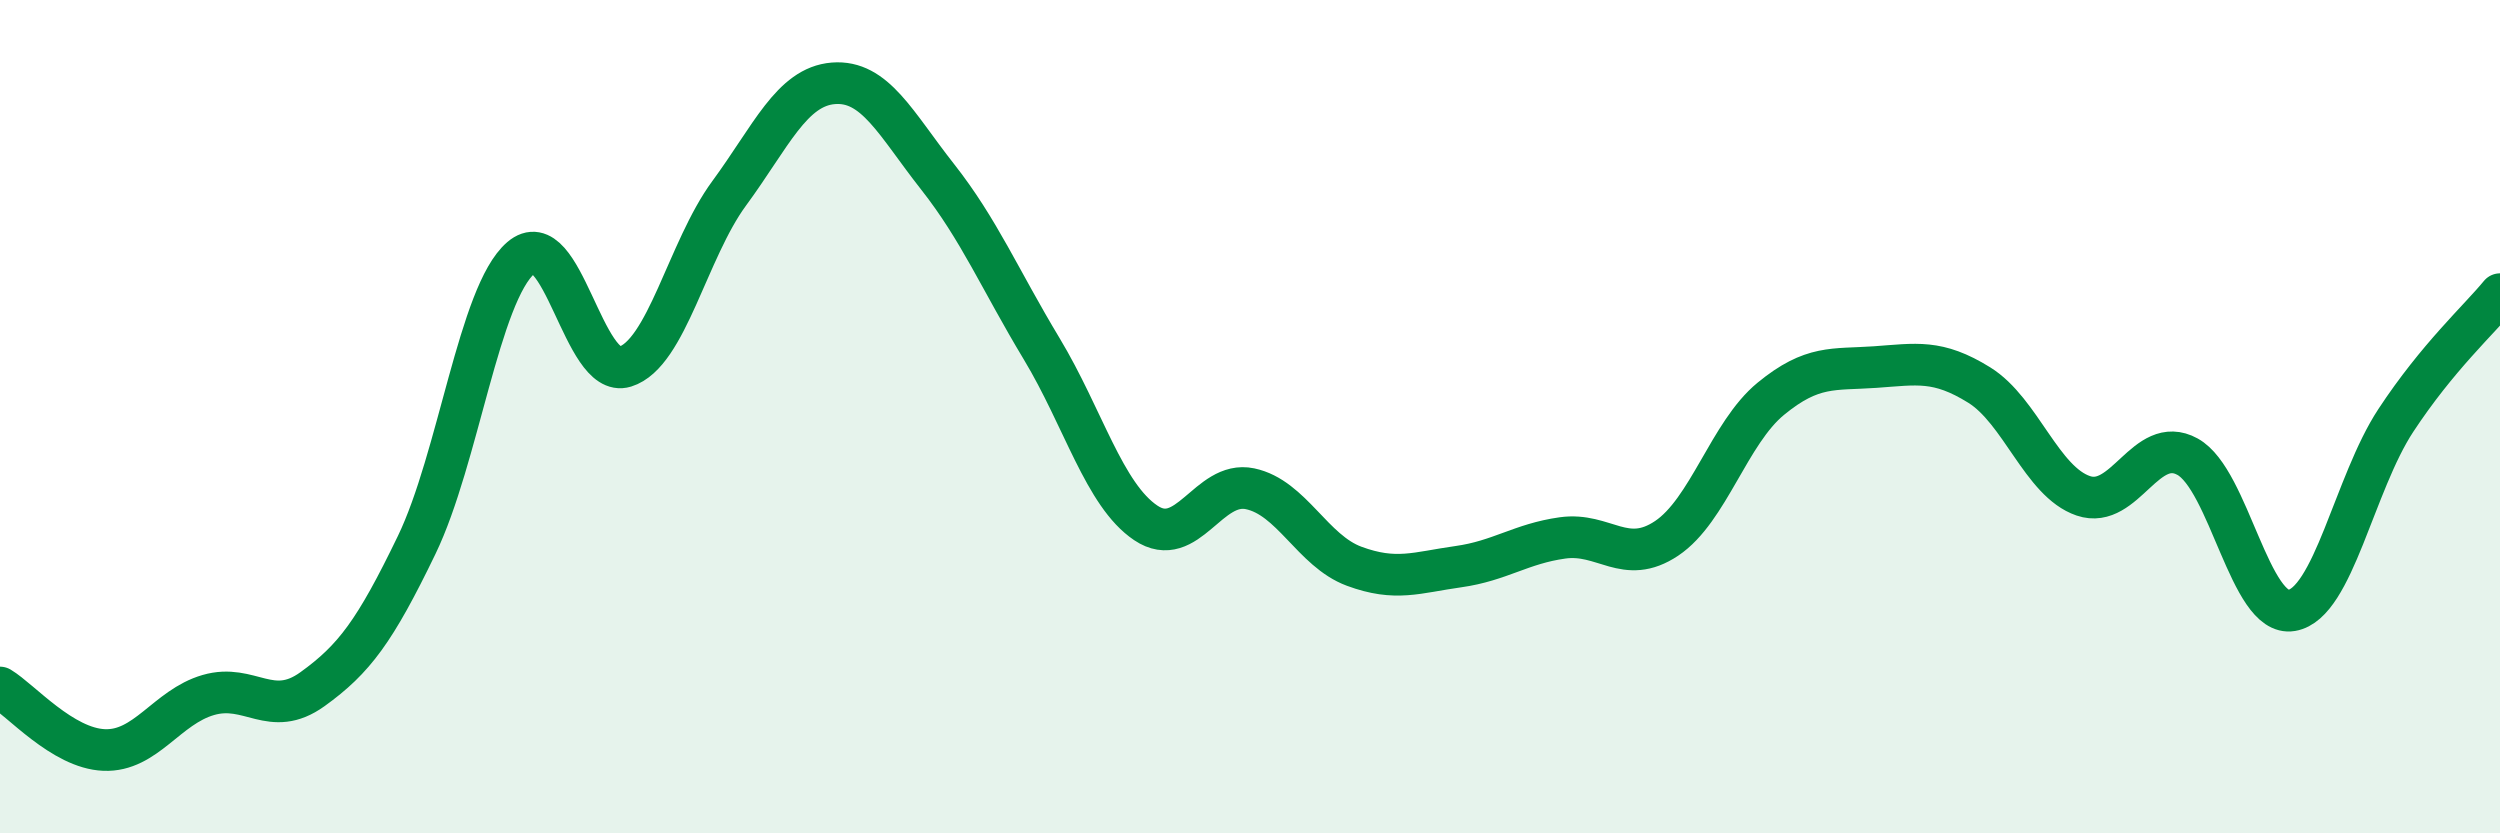
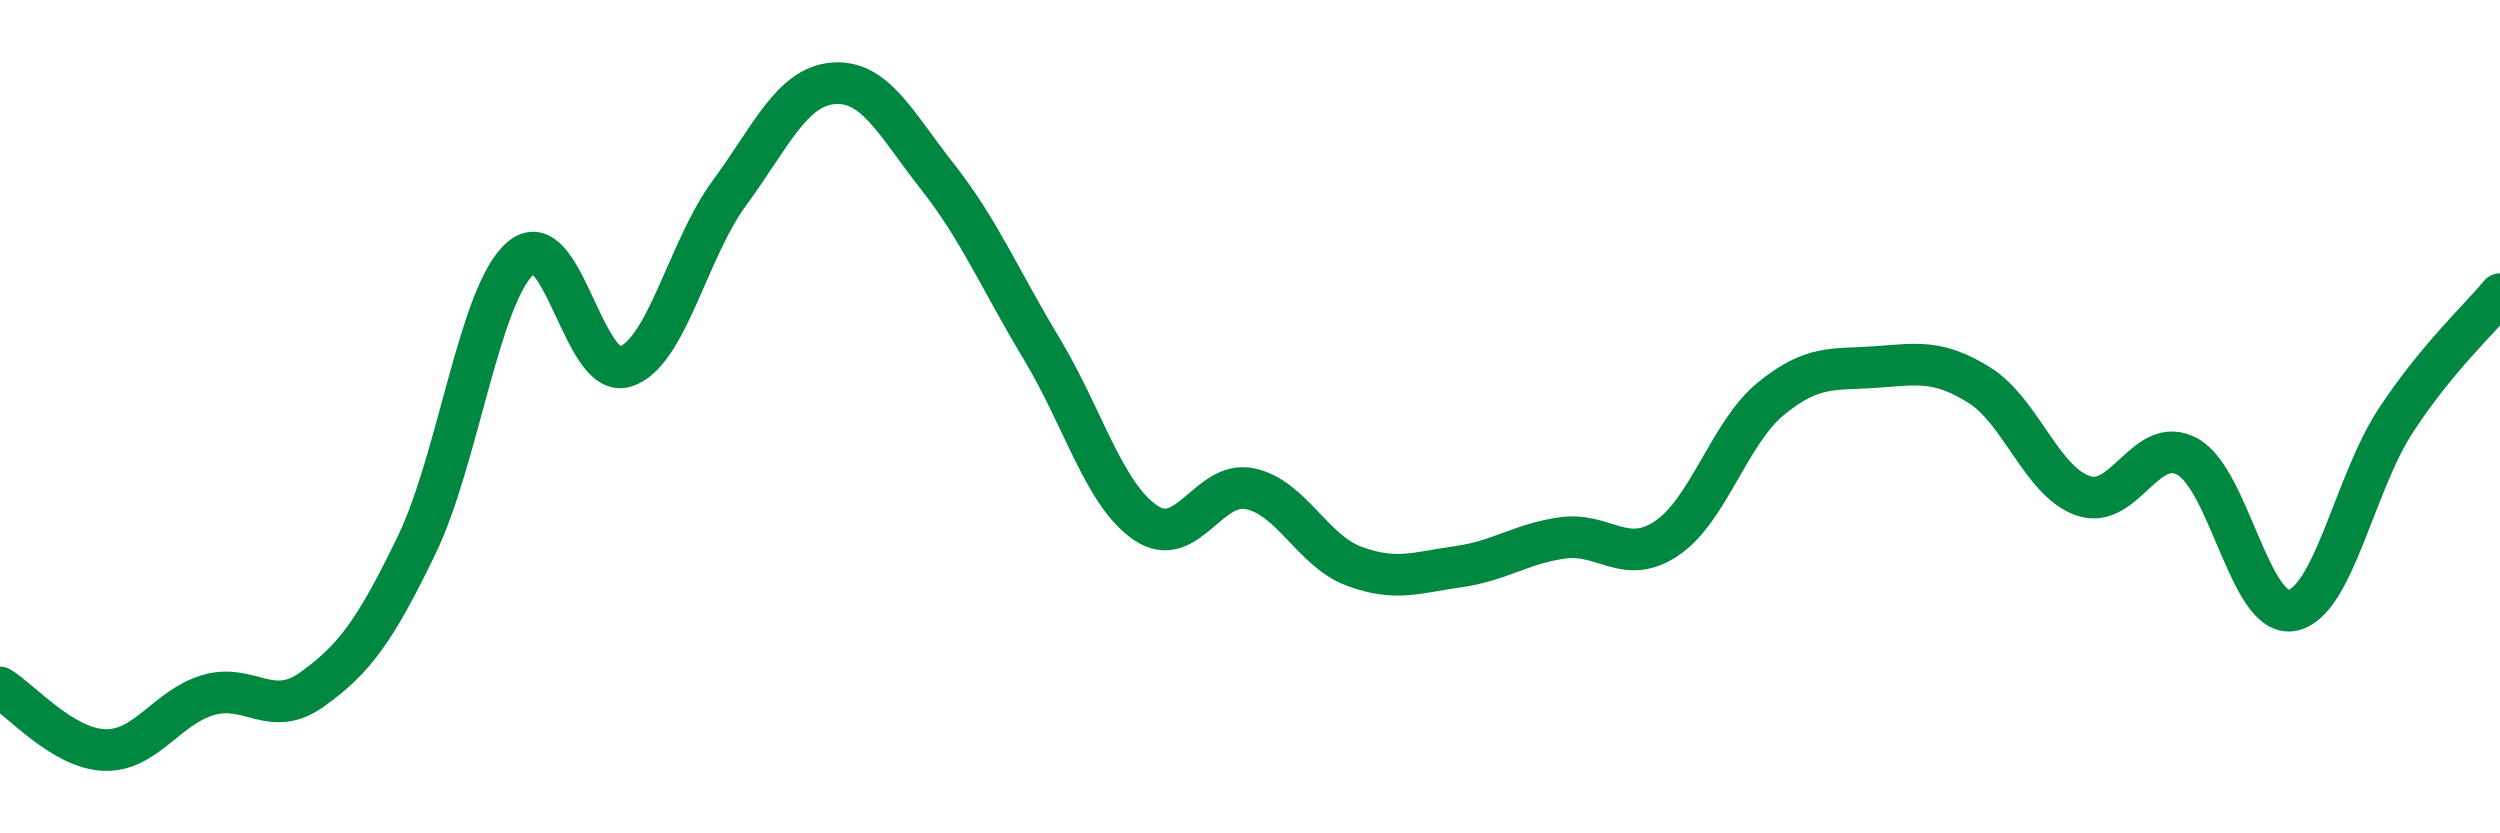
<svg xmlns="http://www.w3.org/2000/svg" width="60" height="20" viewBox="0 0 60 20">
-   <path d="M 0,16.5 C 0.5,16.8 1.5,17.96 2.5,18 C 3.5,18.04 4,16.97 5,16.68 C 6,16.39 6.5,17.26 7.5,16.54 C 8.5,15.82 9,15.15 10,13.08 C 11,11.01 11.5,7.05 12.5,6.19 C 13.5,5.33 14,9.11 15,8.8 C 16,8.49 16.5,6 17.5,4.64 C 18.5,3.28 19,2.08 20,2 C 21,1.92 21.5,2.97 22.5,4.24 C 23.5,5.51 24,6.71 25,8.37 C 26,10.03 26.5,11.88 27.5,12.55 C 28.5,13.22 29,11.52 30,11.73 C 31,11.94 31.5,13.22 32.5,13.59 C 33.5,13.96 34,13.74 35,13.6 C 36,13.46 36.5,13.05 37.5,12.91 C 38.5,12.77 39,13.59 40,12.92 C 41,12.25 41.5,10.39 42.5,9.57 C 43.5,8.75 44,8.88 45,8.81 C 46,8.74 46.5,8.62 47.5,9.24 C 48.5,9.86 49,11.56 50,11.9 C 51,12.24 51.5,10.41 52.5,10.96 C 53.5,11.51 54,14.82 55,14.65 C 56,14.48 56.5,11.61 57.5,10.09 C 58.5,8.57 59.5,7.67 60,7.06L60 20L0 20Z" fill="#008740" opacity="0.1" stroke-linecap="round" stroke-linejoin="round" />
  <path d="M 0,16.5 C 0.5,16.8 1.5,17.96 2.5,18 C 3.5,18.04 4,16.97 5,16.68 C 6,16.39 6.5,17.26 7.5,16.54 C 8.5,15.82 9,15.15 10,13.08 C 11,11.01 11.5,7.05 12.5,6.19 C 13.5,5.33 14,9.11 15,8.8 C 16,8.49 16.5,6 17.5,4.64 C 18.5,3.28 19,2.08 20,2 C 21,1.92 21.5,2.97 22.5,4.24 C 23.5,5.51 24,6.71 25,8.37 C 26,10.03 26.5,11.88 27.5,12.55 C 28.5,13.22 29,11.52 30,11.73 C 31,11.94 31.5,13.22 32.5,13.59 C 33.5,13.96 34,13.74 35,13.6 C 36,13.46 36.5,13.05 37.5,12.91 C 38.5,12.77 39,13.59 40,12.92 C 41,12.25 41.5,10.39 42.5,9.57 C 43.5,8.75 44,8.88 45,8.81 C 46,8.74 46.5,8.62 47.5,9.24 C 48.5,9.86 49,11.56 50,11.9 C 51,12.24 51.5,10.41 52.5,10.96 C 53.5,11.51 54,14.82 55,14.65 C 56,14.48 56.5,11.61 57.5,10.09 C 58.5,8.57 59.5,7.67 60,7.06" stroke="#008740" stroke-width="1" fill="none" stroke-linecap="round" stroke-linejoin="round" />
</svg>